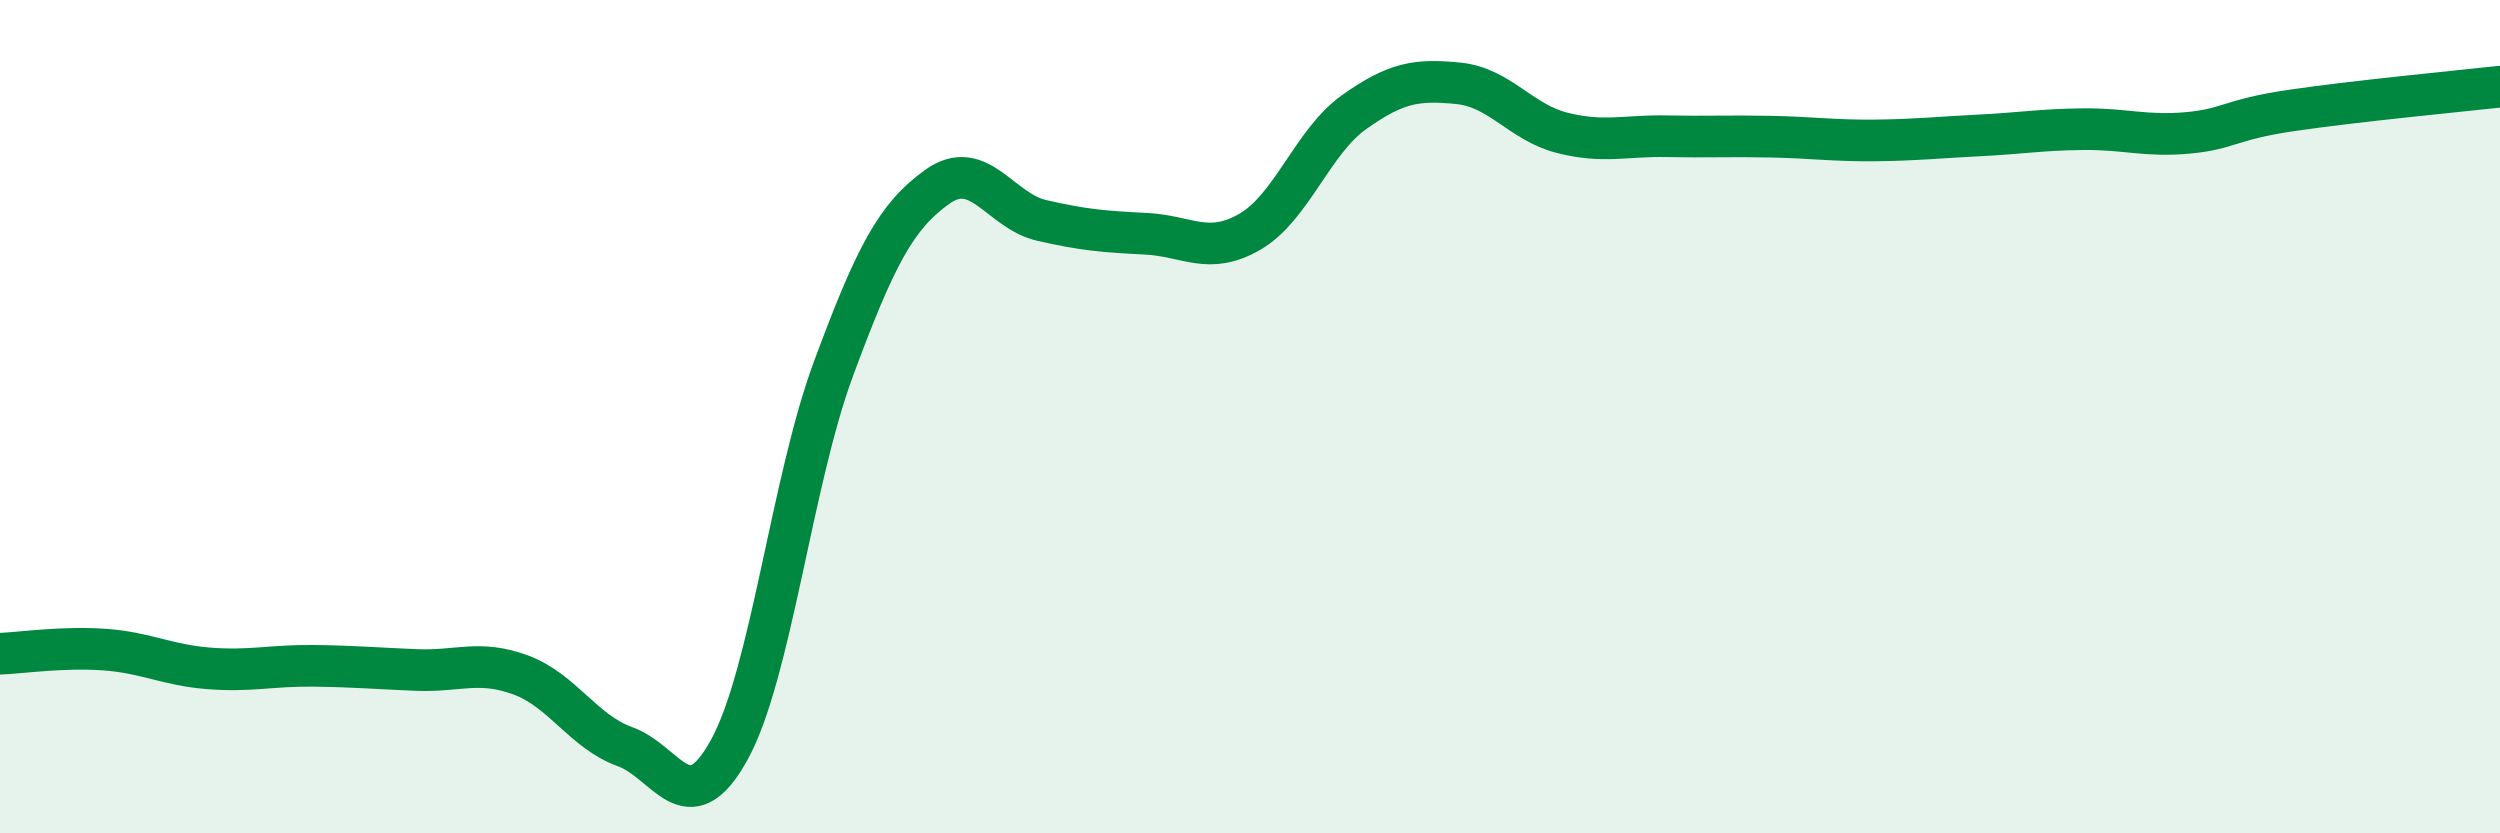
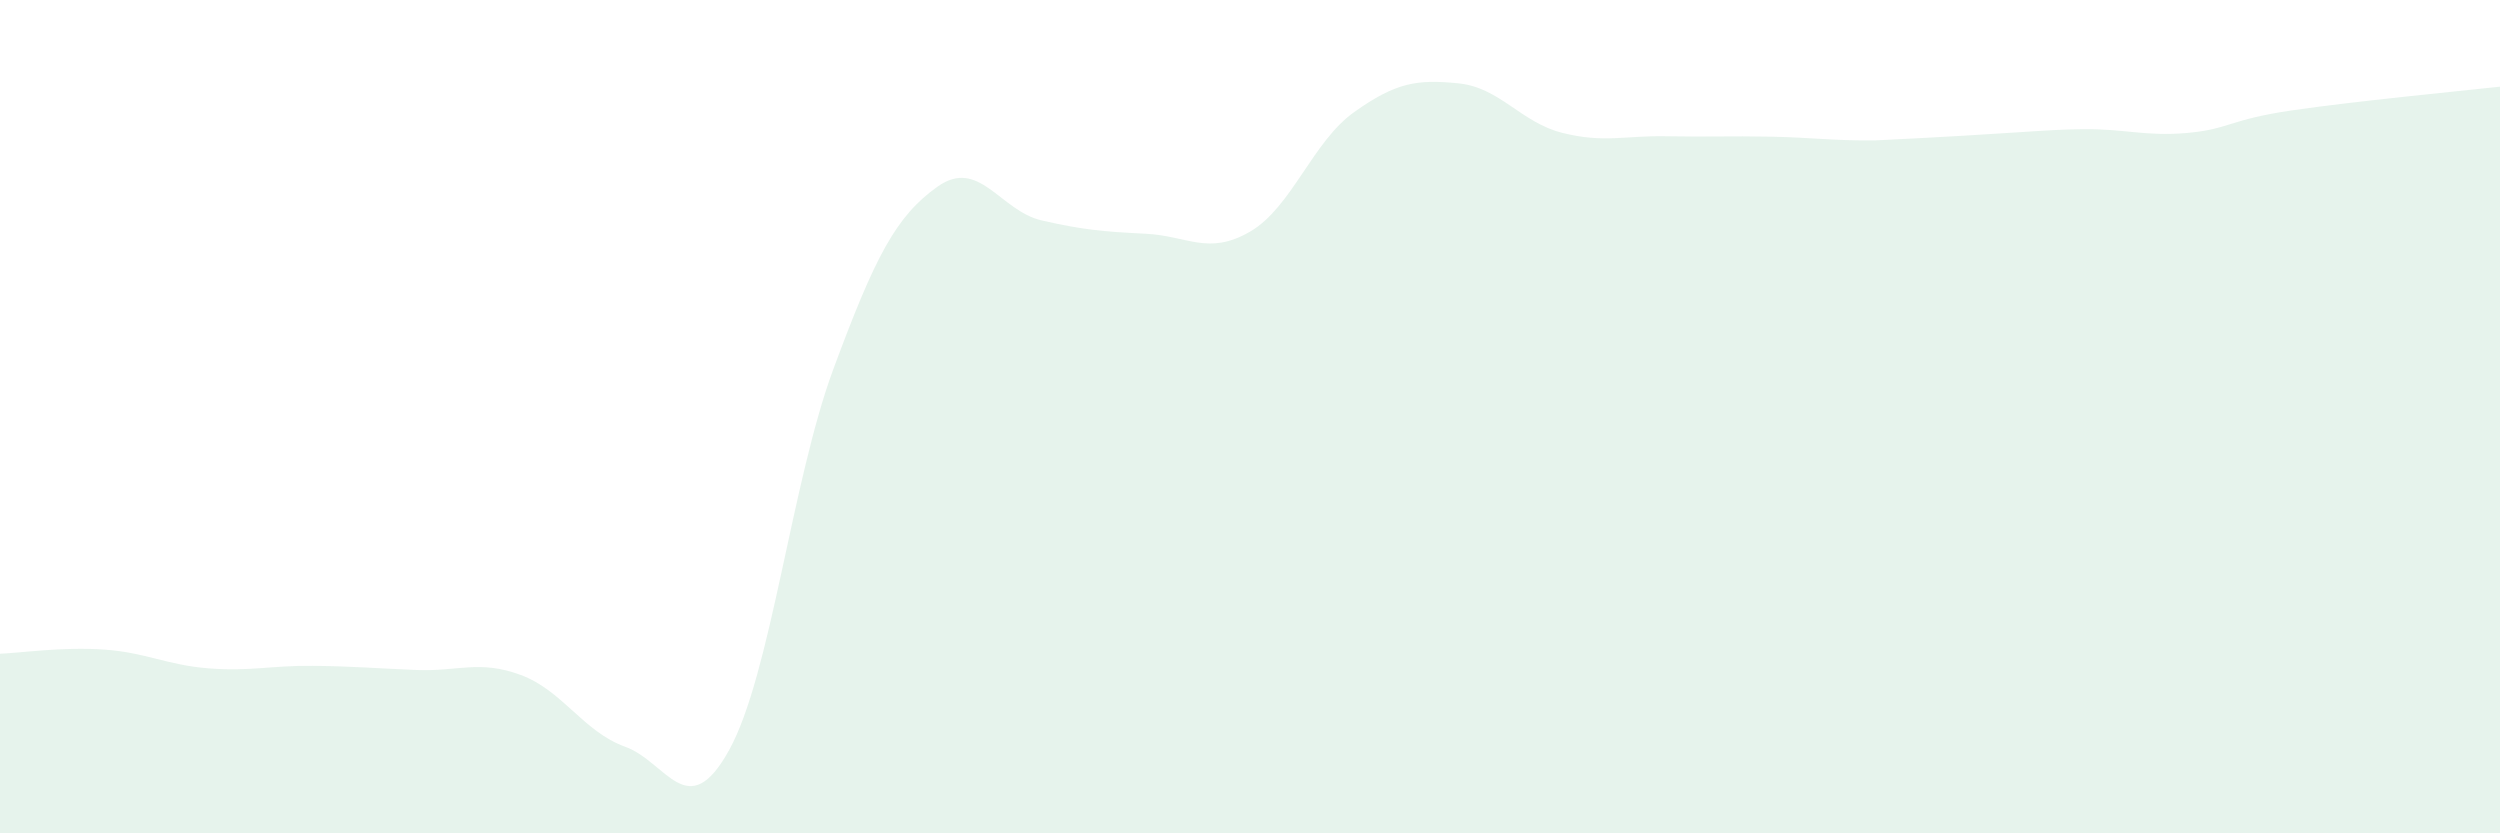
<svg xmlns="http://www.w3.org/2000/svg" width="60" height="20" viewBox="0 0 60 20">
-   <path d="M 0,15.69 C 0.5,15.67 1.5,15.52 2.5,15.59 C 3.5,15.66 4,15.96 5,16.04 C 6,16.12 6.5,15.97 7.5,15.98 C 8.5,15.99 9,16.04 10,16.08 C 11,16.12 11.5,15.83 12.5,16.2 C 13.5,16.57 14,17.56 15,17.92 C 16,18.28 16.5,19.81 17.5,18 C 18.5,16.19 19,11.56 20,8.86 C 21,6.16 21.5,5.19 22.5,4.48 C 23.5,3.77 24,5.06 25,5.29 C 26,5.52 26.5,5.56 27.5,5.61 C 28.5,5.66 29,6.14 30,5.56 C 31,4.98 31.5,3.4 32.5,2.69 C 33.5,1.98 34,1.9 35,2 C 36,2.1 36.5,2.94 37.5,3.19 C 38.5,3.44 39,3.25 40,3.27 C 41,3.29 41.5,3.26 42.5,3.28 C 43.5,3.3 44,3.38 45,3.37 C 46,3.36 46.5,3.3 47.5,3.25 C 48.5,3.2 49,3.11 50,3.1 C 51,3.09 51.5,3.28 52.5,3.19 C 53.5,3.1 53.5,2.87 55,2.65 C 56.5,2.43 59,2.19 60,2.08L60 20L0 20Z" fill="#008740" opacity="0.1" stroke-linecap="round" stroke-linejoin="round" />
-   <path d="M 0,15.69 C 0.5,15.67 1.5,15.52 2.5,15.59 C 3.5,15.66 4,15.96 5,16.04 C 6,16.12 6.5,15.97 7.5,15.98 C 8.5,15.99 9,16.04 10,16.08 C 11,16.12 11.5,15.83 12.5,16.2 C 13.5,16.57 14,17.56 15,17.92 C 16,18.28 16.5,19.81 17.5,18 C 18.5,16.19 19,11.56 20,8.86 C 21,6.16 21.5,5.19 22.5,4.48 C 23.5,3.77 24,5.06 25,5.29 C 26,5.52 26.5,5.56 27.5,5.61 C 28.5,5.66 29,6.14 30,5.56 C 31,4.98 31.5,3.4 32.5,2.69 C 33.5,1.98 34,1.9 35,2 C 36,2.1 36.5,2.94 37.5,3.19 C 38.5,3.44 39,3.25 40,3.27 C 41,3.29 41.5,3.26 42.5,3.28 C 43.5,3.3 44,3.38 45,3.37 C 46,3.36 46.5,3.3 47.5,3.25 C 48.5,3.2 49,3.11 50,3.1 C 51,3.09 51.5,3.28 52.5,3.19 C 53.5,3.1 53.5,2.87 55,2.65 C 56.5,2.43 59,2.19 60,2.08" stroke="#008740" stroke-width="1" fill="none" stroke-linecap="round" stroke-linejoin="round" />
+   <path d="M 0,15.69 C 0.5,15.67 1.5,15.52 2.5,15.59 C 3.5,15.66 4,15.96 5,16.04 C 6,16.12 6.5,15.97 7.5,15.98 C 8.5,15.99 9,16.04 10,16.08 C 11,16.12 11.5,15.83 12.5,16.2 C 13.5,16.57 14,17.56 15,17.92 C 16,18.28 16.5,19.81 17.5,18 C 18.5,16.19 19,11.56 20,8.86 C 21,6.16 21.5,5.19 22.5,4.48 C 23.5,3.77 24,5.06 25,5.29 C 26,5.52 26.5,5.56 27.5,5.61 C 28.5,5.66 29,6.14 30,5.56 C 31,4.98 31.5,3.4 32.5,2.69 C 33.5,1.98 34,1.9 35,2 C 36,2.1 36.5,2.94 37.5,3.19 C 38.5,3.44 39,3.25 40,3.27 C 41,3.29 41.5,3.26 42.5,3.28 C 43.5,3.3 44,3.38 45,3.37 C 48.5,3.2 49,3.11 50,3.1 C 51,3.09 51.5,3.28 52.5,3.19 C 53.5,3.1 53.5,2.87 55,2.65 C 56.5,2.43 59,2.19 60,2.08L60 20L0 20Z" fill="#008740" opacity="0.1" stroke-linecap="round" stroke-linejoin="round" />
</svg>